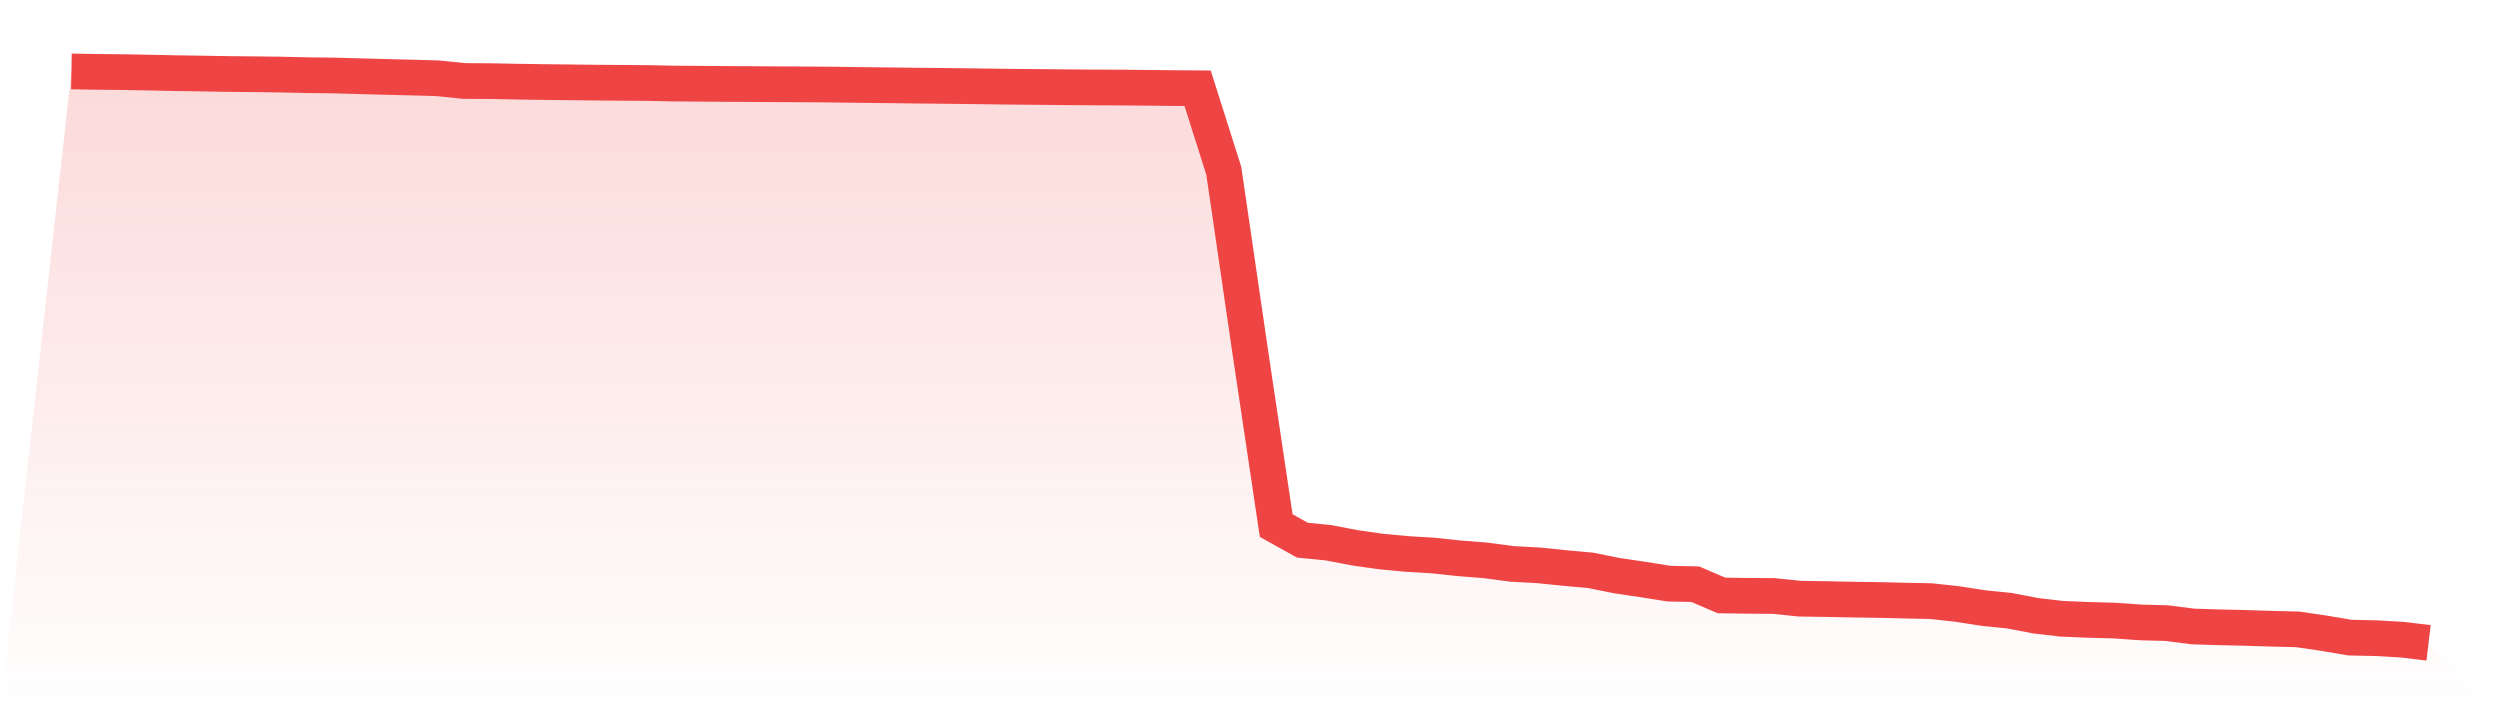
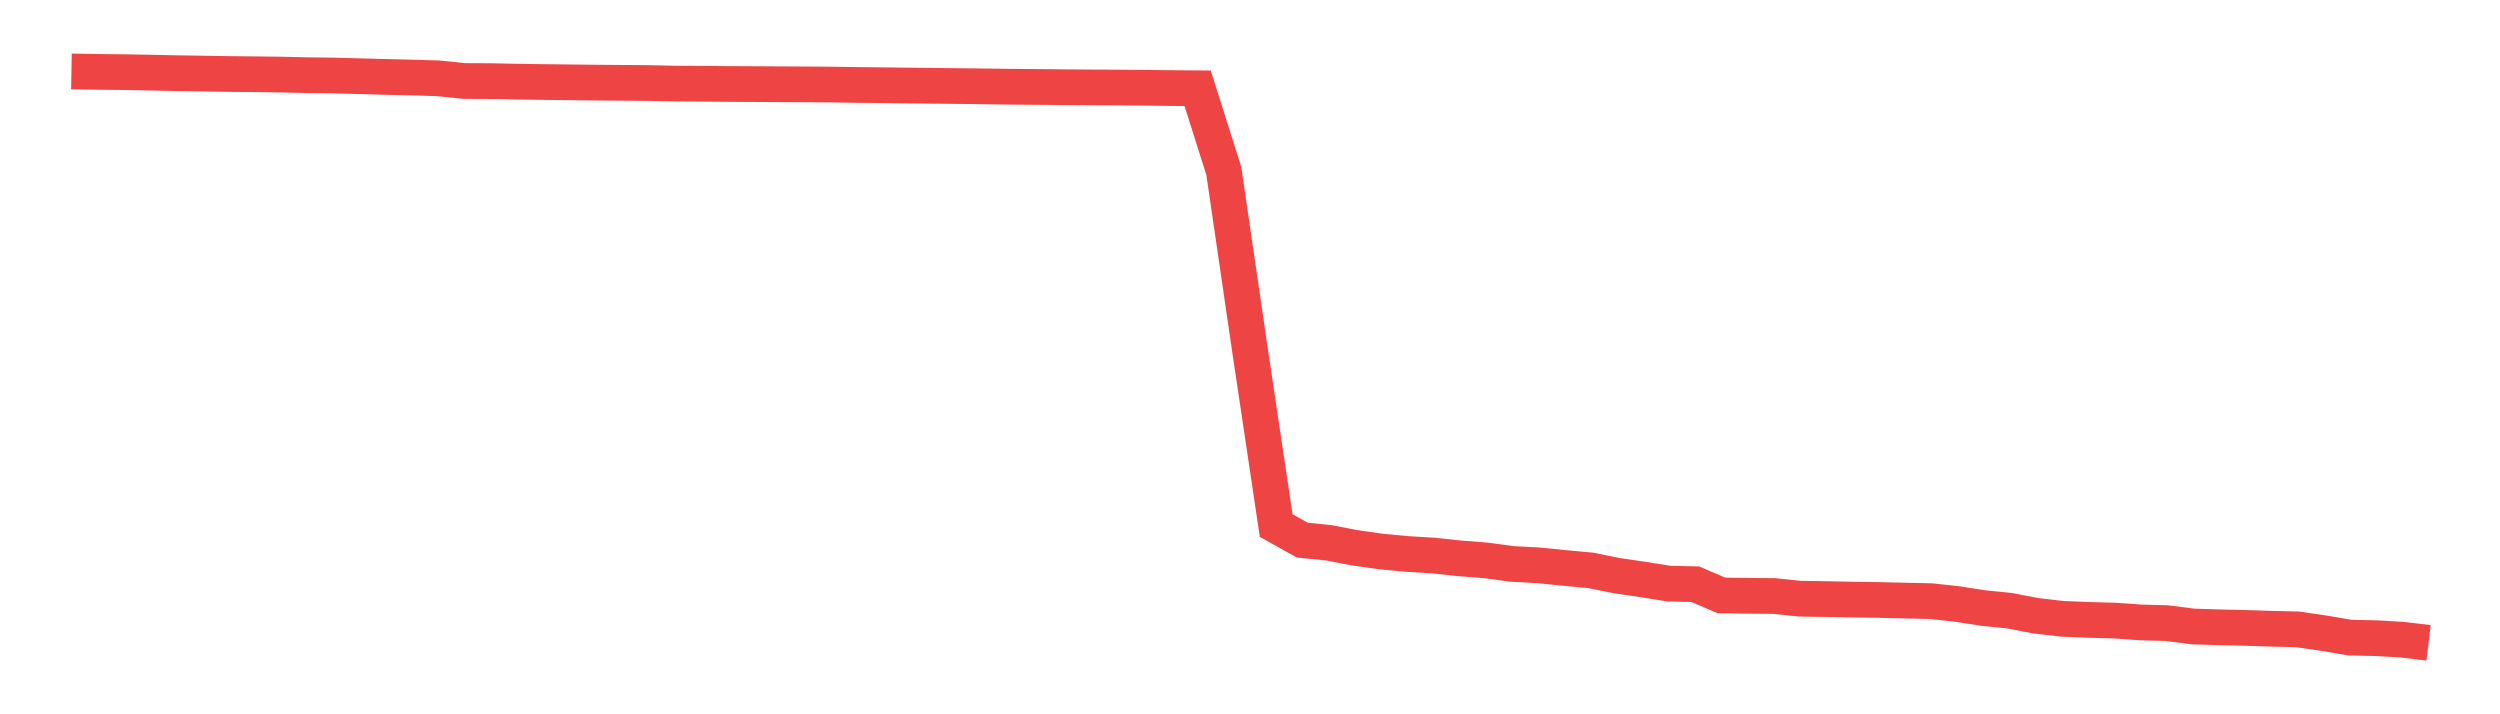
<svg xmlns="http://www.w3.org/2000/svg" viewBox="0 0 140 40">
  <defs>
    <linearGradient id="gradient" x1="0" x2="0" y1="0" y2="1">
      <stop offset="0%" stop-color="#ef4444" stop-opacity="0.2" />
      <stop offset="100%" stop-color="#ef4444" stop-opacity="0" />
    </linearGradient>
  </defs>
-   <path d="M4,4 L4,4 L5.467,4.025 L6.933,4.04 L8.4,4.067 L9.867,4.097 L11.333,4.119 L12.8,4.144 L14.267,4.158 L15.733,4.176 L17.2,4.21 L18.667,4.227 L20.133,4.267 L21.6,4.307 L23.067,4.342 L24.533,4.385 L26,4.536 L27.467,4.543 L28.933,4.572 L30.4,4.594 L31.867,4.61 L33.333,4.627 L34.8,4.638 L36.267,4.648 L37.733,4.68 L39.2,4.689 L40.667,4.702 L42.133,4.709 L43.6,4.718 L45.067,4.725 L46.533,4.736 L48,4.757 L49.467,4.772 L50.933,4.79 L52.4,4.805 L53.867,4.821 L55.333,4.84 L56.8,4.859 L58.267,4.871 L59.733,4.885 L61.2,4.896 L62.667,4.902 L64.133,4.915 L65.6,4.932 L67.067,4.943 L68.533,9.568 L70,19.607 L71.467,29.433 L72.933,30.249 L74.4,30.395 L75.867,30.676 L77.333,30.885 L78.8,31.023 L80.267,31.11 L81.733,31.267 L83.2,31.381 L84.667,31.579 L86.133,31.657 L87.6,31.805 L89.067,31.939 L90.533,32.235 L92,32.451 L93.467,32.684 L94.933,32.715 L96.4,33.344 L97.867,33.366 L99.333,33.376 L100.8,33.526 L102.267,33.548 L103.733,33.578 L105.2,33.598 L106.667,33.633 L108.133,33.664 L109.6,33.823 L111.067,34.052 L112.533,34.2 L114,34.482 L115.467,34.652 L116.933,34.713 L118.4,34.752 L119.867,34.855 L121.333,34.895 L122.8,35.082 L124.267,35.129 L125.733,35.162 L127.2,35.209 L128.667,35.244 L130.133,35.459 L131.6,35.707 L133.067,35.738 L134.533,35.823 L136,36 L140,40 L0,40 z" fill="url(#gradient)" />
  <path d="M4,4 L4,4 L5.467,4.025 L6.933,4.04 L8.4,4.067 L9.867,4.097 L11.333,4.119 L12.8,4.144 L14.267,4.158 L15.733,4.176 L17.2,4.21 L18.667,4.227 L20.133,4.267 L21.6,4.307 L23.067,4.342 L24.533,4.385 L26,4.536 L27.467,4.543 L28.933,4.572 L30.4,4.594 L31.867,4.61 L33.333,4.627 L34.8,4.638 L36.267,4.648 L37.733,4.68 L39.2,4.689 L40.667,4.702 L42.133,4.709 L43.6,4.718 L45.067,4.725 L46.533,4.736 L48,4.757 L49.467,4.772 L50.933,4.79 L52.4,4.805 L53.867,4.821 L55.333,4.84 L56.8,4.859 L58.267,4.871 L59.733,4.885 L61.2,4.896 L62.667,4.902 L64.133,4.915 L65.6,4.932 L67.067,4.943 L68.533,9.568 L70,19.607 L71.467,29.433 L72.933,30.249 L74.4,30.395 L75.867,30.676 L77.333,30.885 L78.8,31.023 L80.267,31.11 L81.733,31.267 L83.2,31.381 L84.667,31.579 L86.133,31.657 L87.6,31.805 L89.067,31.939 L90.533,32.235 L92,32.451 L93.467,32.684 L94.933,32.715 L96.4,33.344 L97.867,33.366 L99.333,33.376 L100.8,33.526 L102.267,33.548 L103.733,33.578 L105.2,33.598 L106.667,33.633 L108.133,33.664 L109.6,33.823 L111.067,34.052 L112.533,34.2 L114,34.482 L115.467,34.652 L116.933,34.713 L118.4,34.752 L119.867,34.855 L121.333,34.895 L122.8,35.082 L124.267,35.129 L125.733,35.162 L127.2,35.209 L128.667,35.244 L130.133,35.459 L131.6,35.707 L133.067,35.738 L134.533,35.823 L136,36" fill="none" stroke="#ef4444" stroke-width="2" />
</svg>